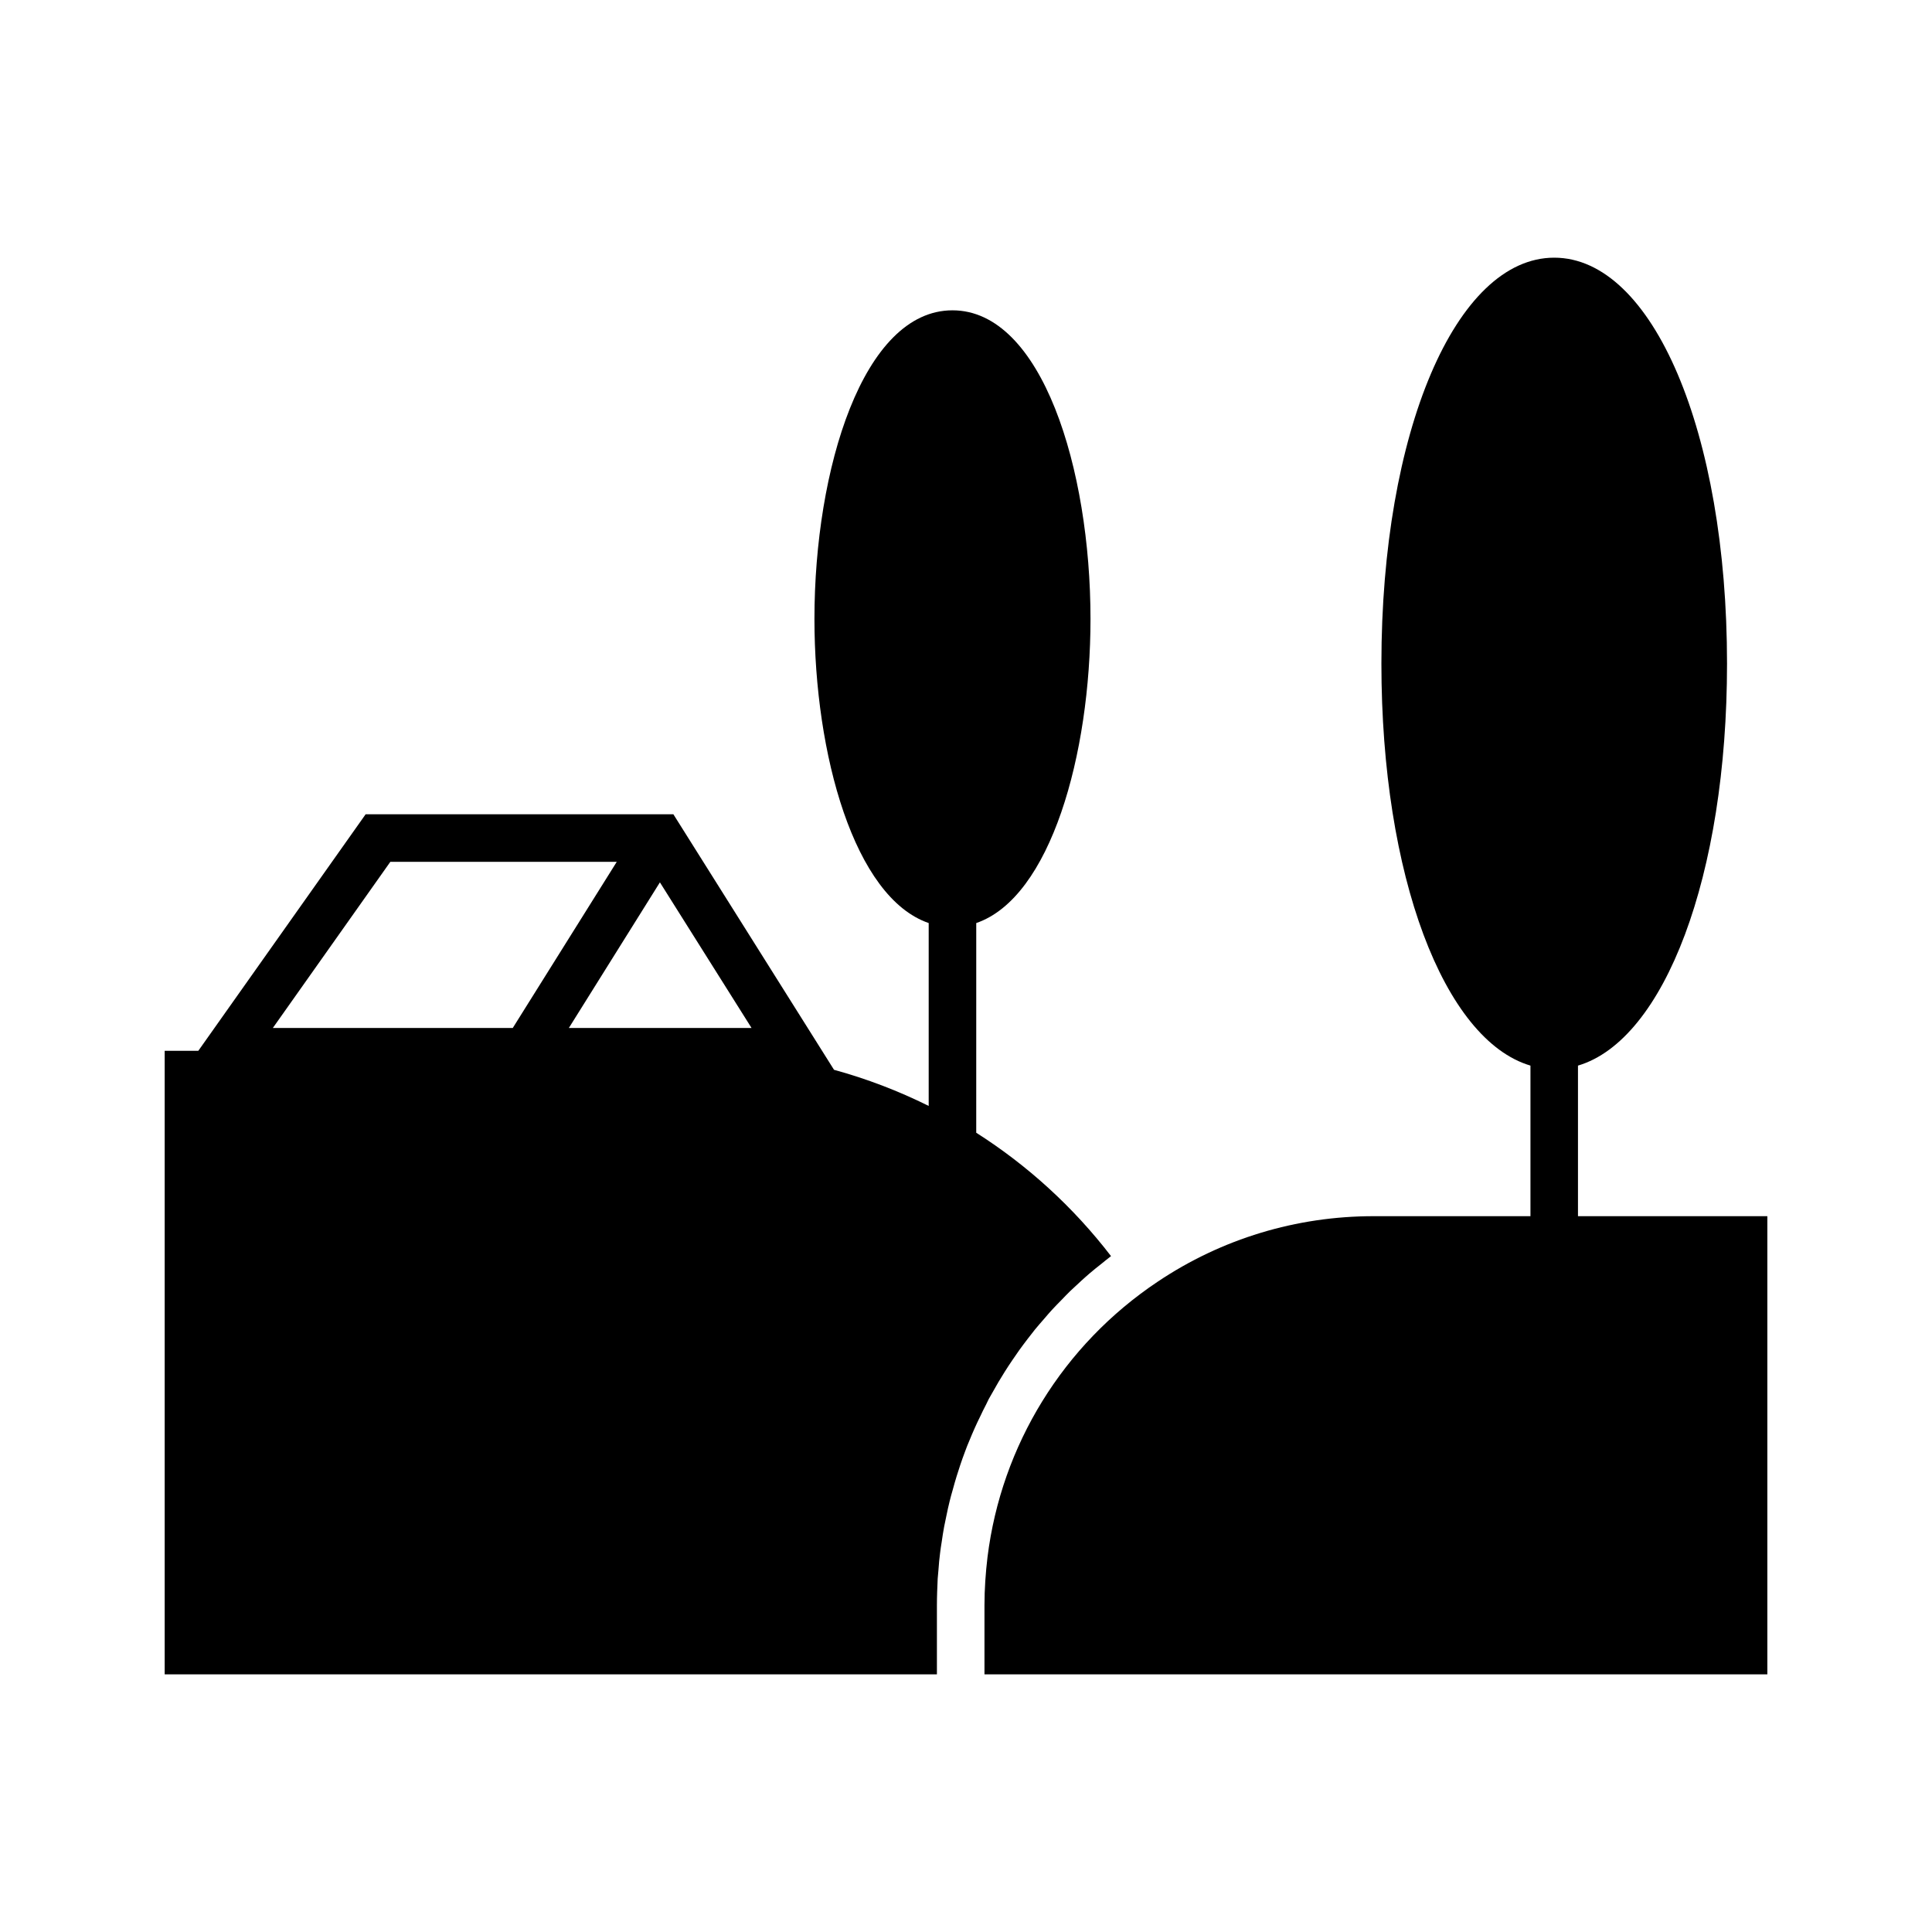
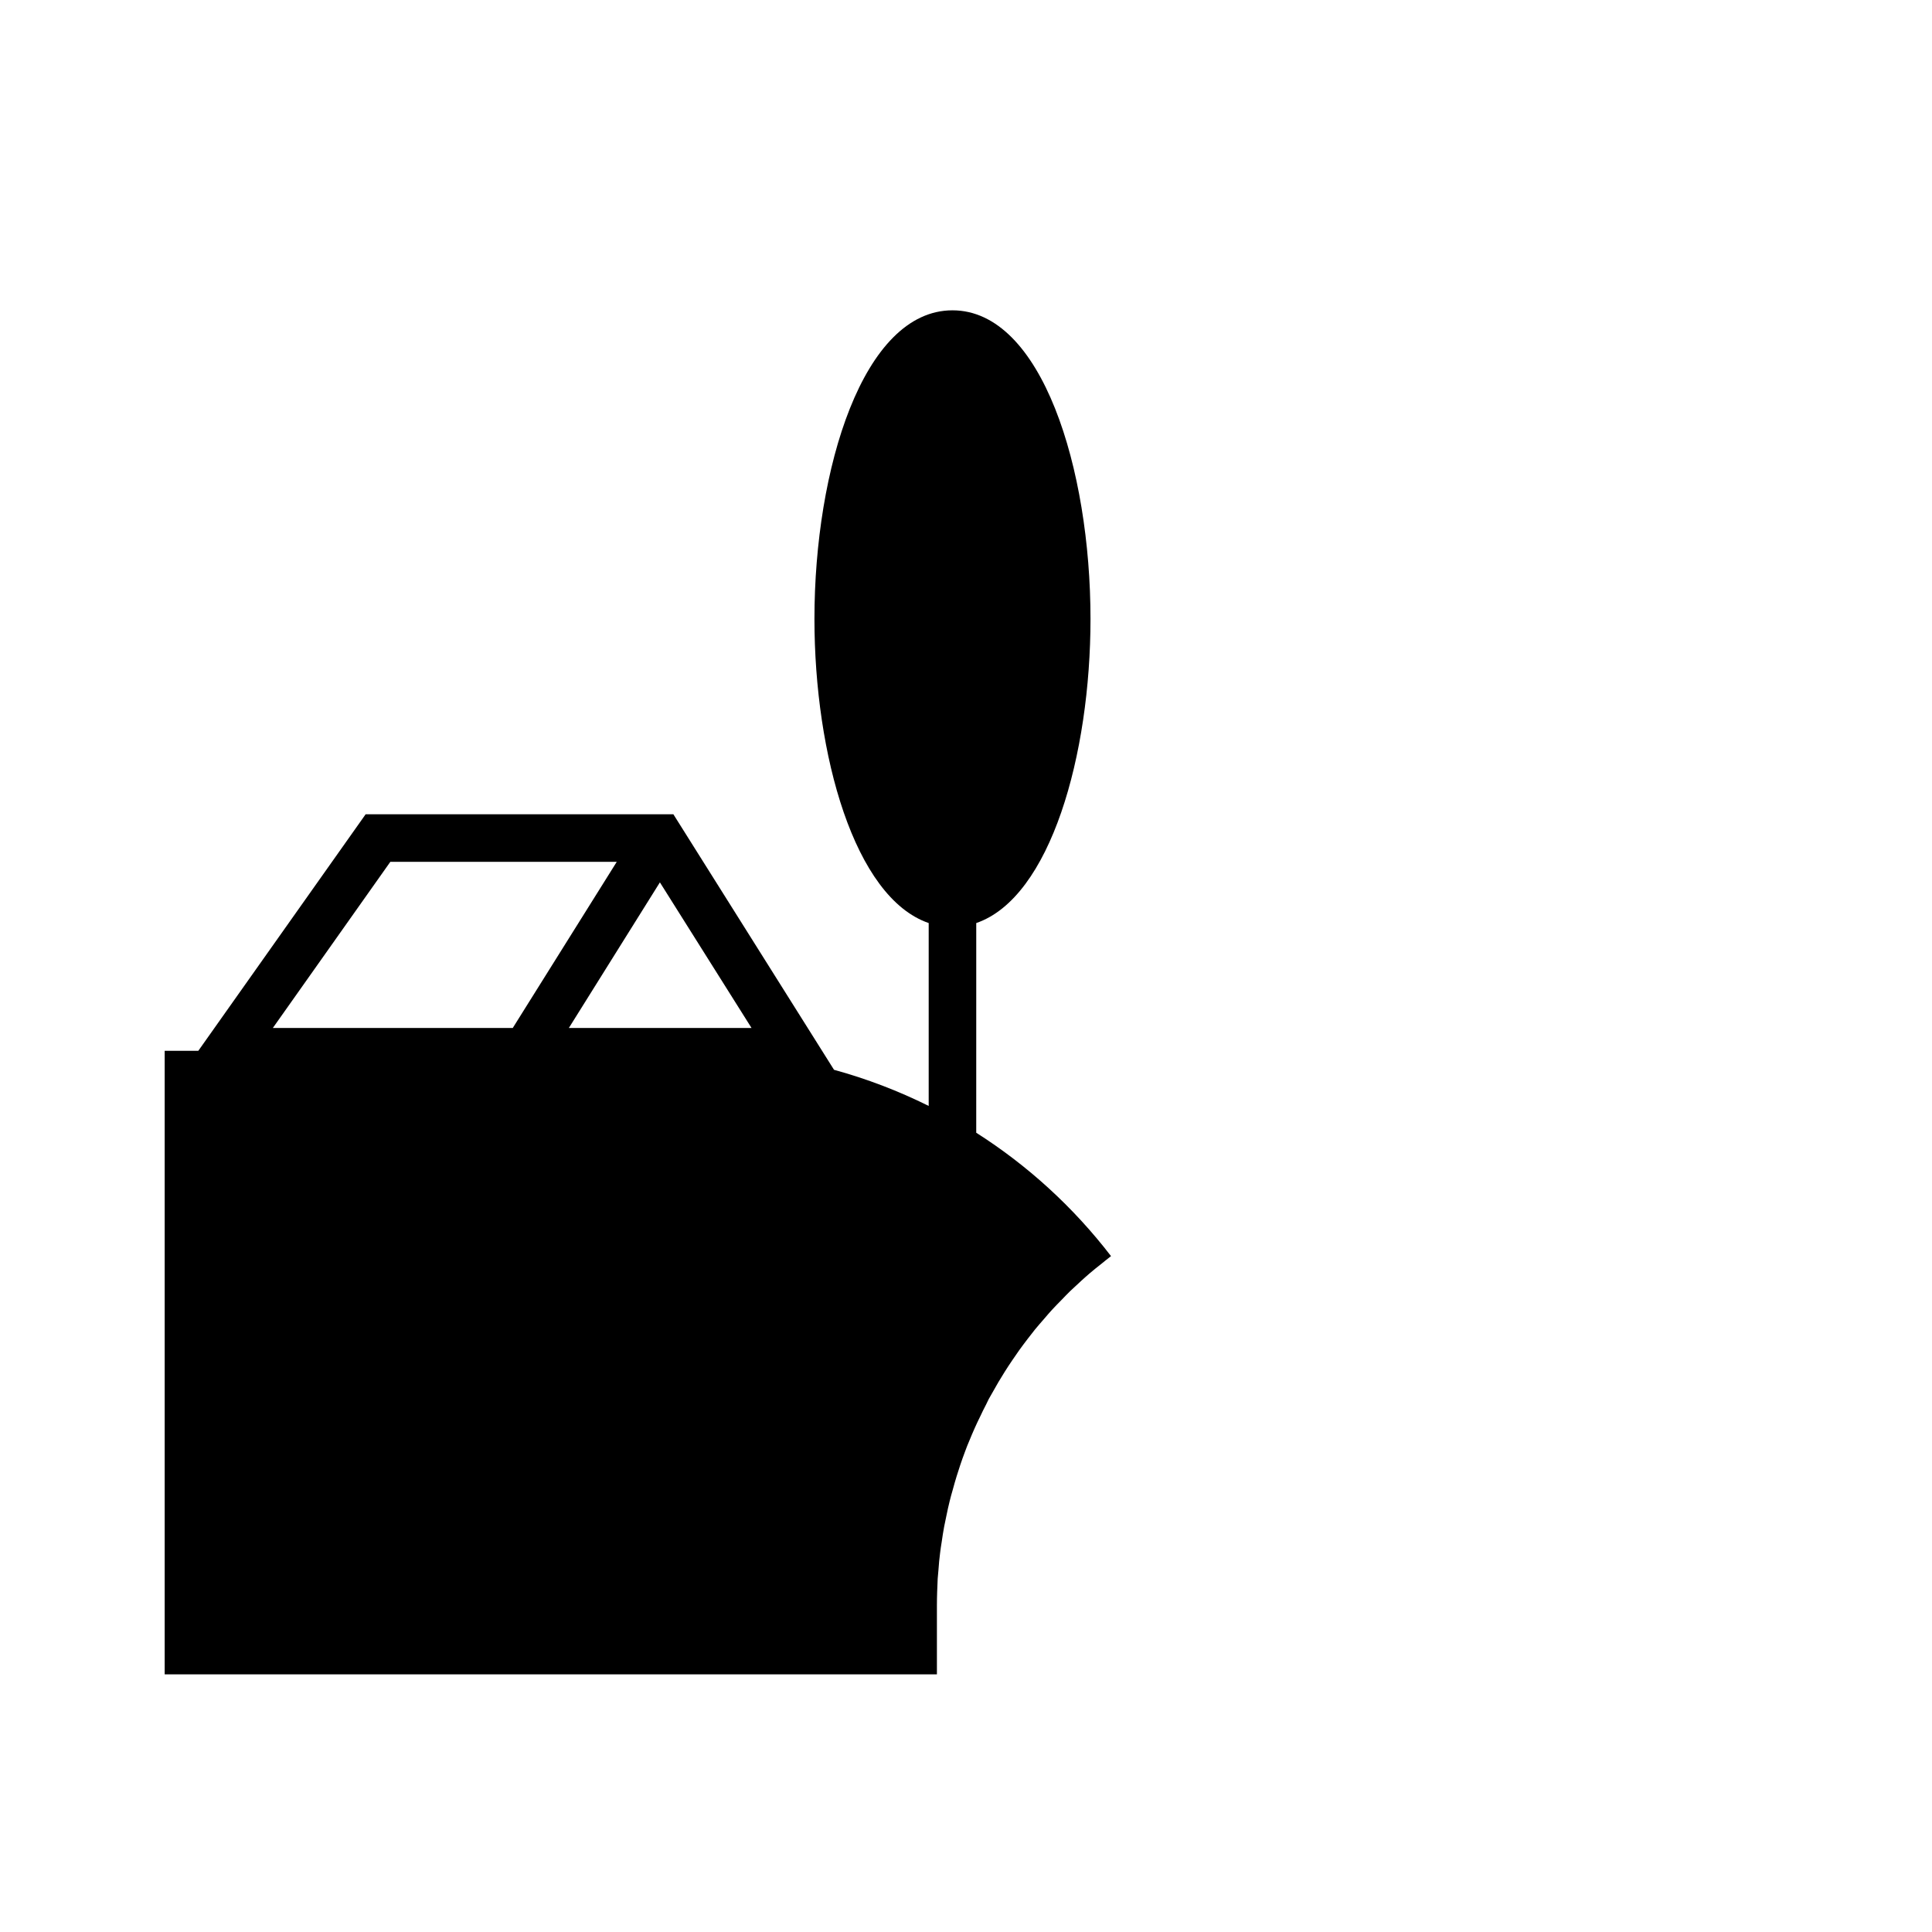
<svg xmlns="http://www.w3.org/2000/svg" fill="#000000" width="800px" height="800px" version="1.1" viewBox="144 144 512 512">
  <g>
-     <path d="m562.18 466.3v-39.902c22.922-6.801 39.5-50.281 39.5-106.55 0-61.312-19.699-107.56-45.797-107.56s-45.797 46.25-45.797 107.56c0 56.277 16.574 99.754 39.5 106.55v39.902h-41.562c-20.504 0-40.254 5.996-57.184 17.332-25.141 16.777-41.465 43.43-45.141 73.004-0.504 4.231-0.805 8.516-0.805 12.797v18.289h207.47v-121.42z" />
-     <path d="m406.8 513.41c0.605-1.059 1.211-2.117 1.812-3.176 0.555-0.906 1.109-1.812 1.664-2.719 0.656-1.008 1.309-2.066 2.016-3.074 0.605-0.855 1.211-1.762 1.812-2.621 0.707-1.008 1.461-1.965 2.215-2.973 0.656-0.855 1.309-1.664 1.965-2.519 0.805-0.957 1.613-1.914 2.418-2.82 0.707-0.805 1.359-1.613 2.066-2.367 0.855-0.957 1.762-1.812 2.621-2.719 0.707-0.754 1.461-1.512 2.168-2.215 0.957-0.906 1.914-1.762 2.871-2.672 0.754-0.656 1.461-1.359 2.266-2.016 1.059-0.906 2.117-1.762 3.223-2.621 0.754-0.605 1.461-1.211 2.266-1.812 0.102-0.051 0.152-0.152 0.25-0.203-10.027-13.047-22.168-24.082-35.719-32.695l0.004-55.57c19.699-6.75 30.277-44.637 30.277-80.609 0-39.648-12.848-81.77-36.578-81.77s-36.578 42.117-36.578 81.77c0 35.973 10.578 73.859 30.277 80.609v48.465c-8.012-3.981-16.426-7.203-25.09-9.574l-42.57-67.711h-81.562l-44.336 62.676h-8.914v165.25h204.65v-18.289c0-2.367 0.102-4.684 0.203-7.055 0.051-0.805 0.152-1.562 0.203-2.316 0.102-1.562 0.25-3.074 0.453-4.637 0.102-0.906 0.25-1.812 0.402-2.769 0.203-1.359 0.402-2.769 0.656-4.082 0.203-0.957 0.402-1.914 0.605-2.922 0.25-1.309 0.555-2.57 0.855-3.828 0.25-1.008 0.504-1.965 0.805-2.973 0.352-1.211 0.656-2.469 1.059-3.68 0.301-1.008 0.656-1.965 0.957-2.973 0.402-1.16 0.805-2.367 1.258-3.527 0.352-1.008 0.754-1.965 1.16-2.922 0.453-1.16 0.957-2.266 1.461-3.426 0.453-0.957 0.855-1.914 1.359-2.871 0.504-1.109 1.059-2.215 1.613-3.273 0.398-0.906 0.902-1.863 1.457-2.769zm-112.05-96.984 24.133-38.594 24.285 38.594zm-47.309-44.031h60.004l-27.559 44.031h-63.582z" />
+     <path d="m406.8 513.41c0.605-1.059 1.211-2.117 1.812-3.176 0.555-0.906 1.109-1.812 1.664-2.719 0.656-1.008 1.309-2.066 2.016-3.074 0.605-0.855 1.211-1.762 1.812-2.621 0.707-1.008 1.461-1.965 2.215-2.973 0.656-0.855 1.309-1.664 1.965-2.519 0.805-0.957 1.613-1.914 2.418-2.82 0.707-0.805 1.359-1.613 2.066-2.367 0.855-0.957 1.762-1.812 2.621-2.719 0.707-0.754 1.461-1.512 2.168-2.215 0.957-0.906 1.914-1.762 2.871-2.672 0.754-0.656 1.461-1.359 2.266-2.016 1.059-0.906 2.117-1.762 3.223-2.621 0.754-0.605 1.461-1.211 2.266-1.812 0.102-0.051 0.152-0.152 0.25-0.203-10.027-13.047-22.168-24.082-35.719-32.695l0.004-55.57c19.699-6.75 30.277-44.637 30.277-80.609 0-39.648-12.848-81.77-36.578-81.77s-36.578 42.117-36.578 81.77c0 35.973 10.578 73.859 30.277 80.609v48.465c-8.012-3.981-16.426-7.203-25.09-9.574l-42.57-67.711h-81.562l-44.336 62.676h-8.914v165.25h204.65v-18.289c0-2.367 0.102-4.684 0.203-7.055 0.051-0.805 0.152-1.562 0.203-2.316 0.102-1.562 0.25-3.074 0.453-4.637 0.102-0.906 0.25-1.812 0.402-2.769 0.203-1.359 0.402-2.769 0.656-4.082 0.203-0.957 0.402-1.914 0.605-2.922 0.25-1.309 0.555-2.57 0.855-3.828 0.25-1.008 0.504-1.965 0.805-2.973 0.352-1.211 0.656-2.469 1.059-3.68 0.301-1.008 0.656-1.965 0.957-2.973 0.402-1.16 0.805-2.367 1.258-3.527 0.352-1.008 0.754-1.965 1.16-2.922 0.453-1.16 0.957-2.266 1.461-3.426 0.453-0.957 0.855-1.914 1.359-2.871 0.504-1.109 1.059-2.215 1.613-3.273 0.398-0.906 0.902-1.863 1.457-2.769m-112.05-96.984 24.133-38.594 24.285 38.594zm-47.309-44.031h60.004l-27.559 44.031h-63.582z" />
  </g>
</svg>